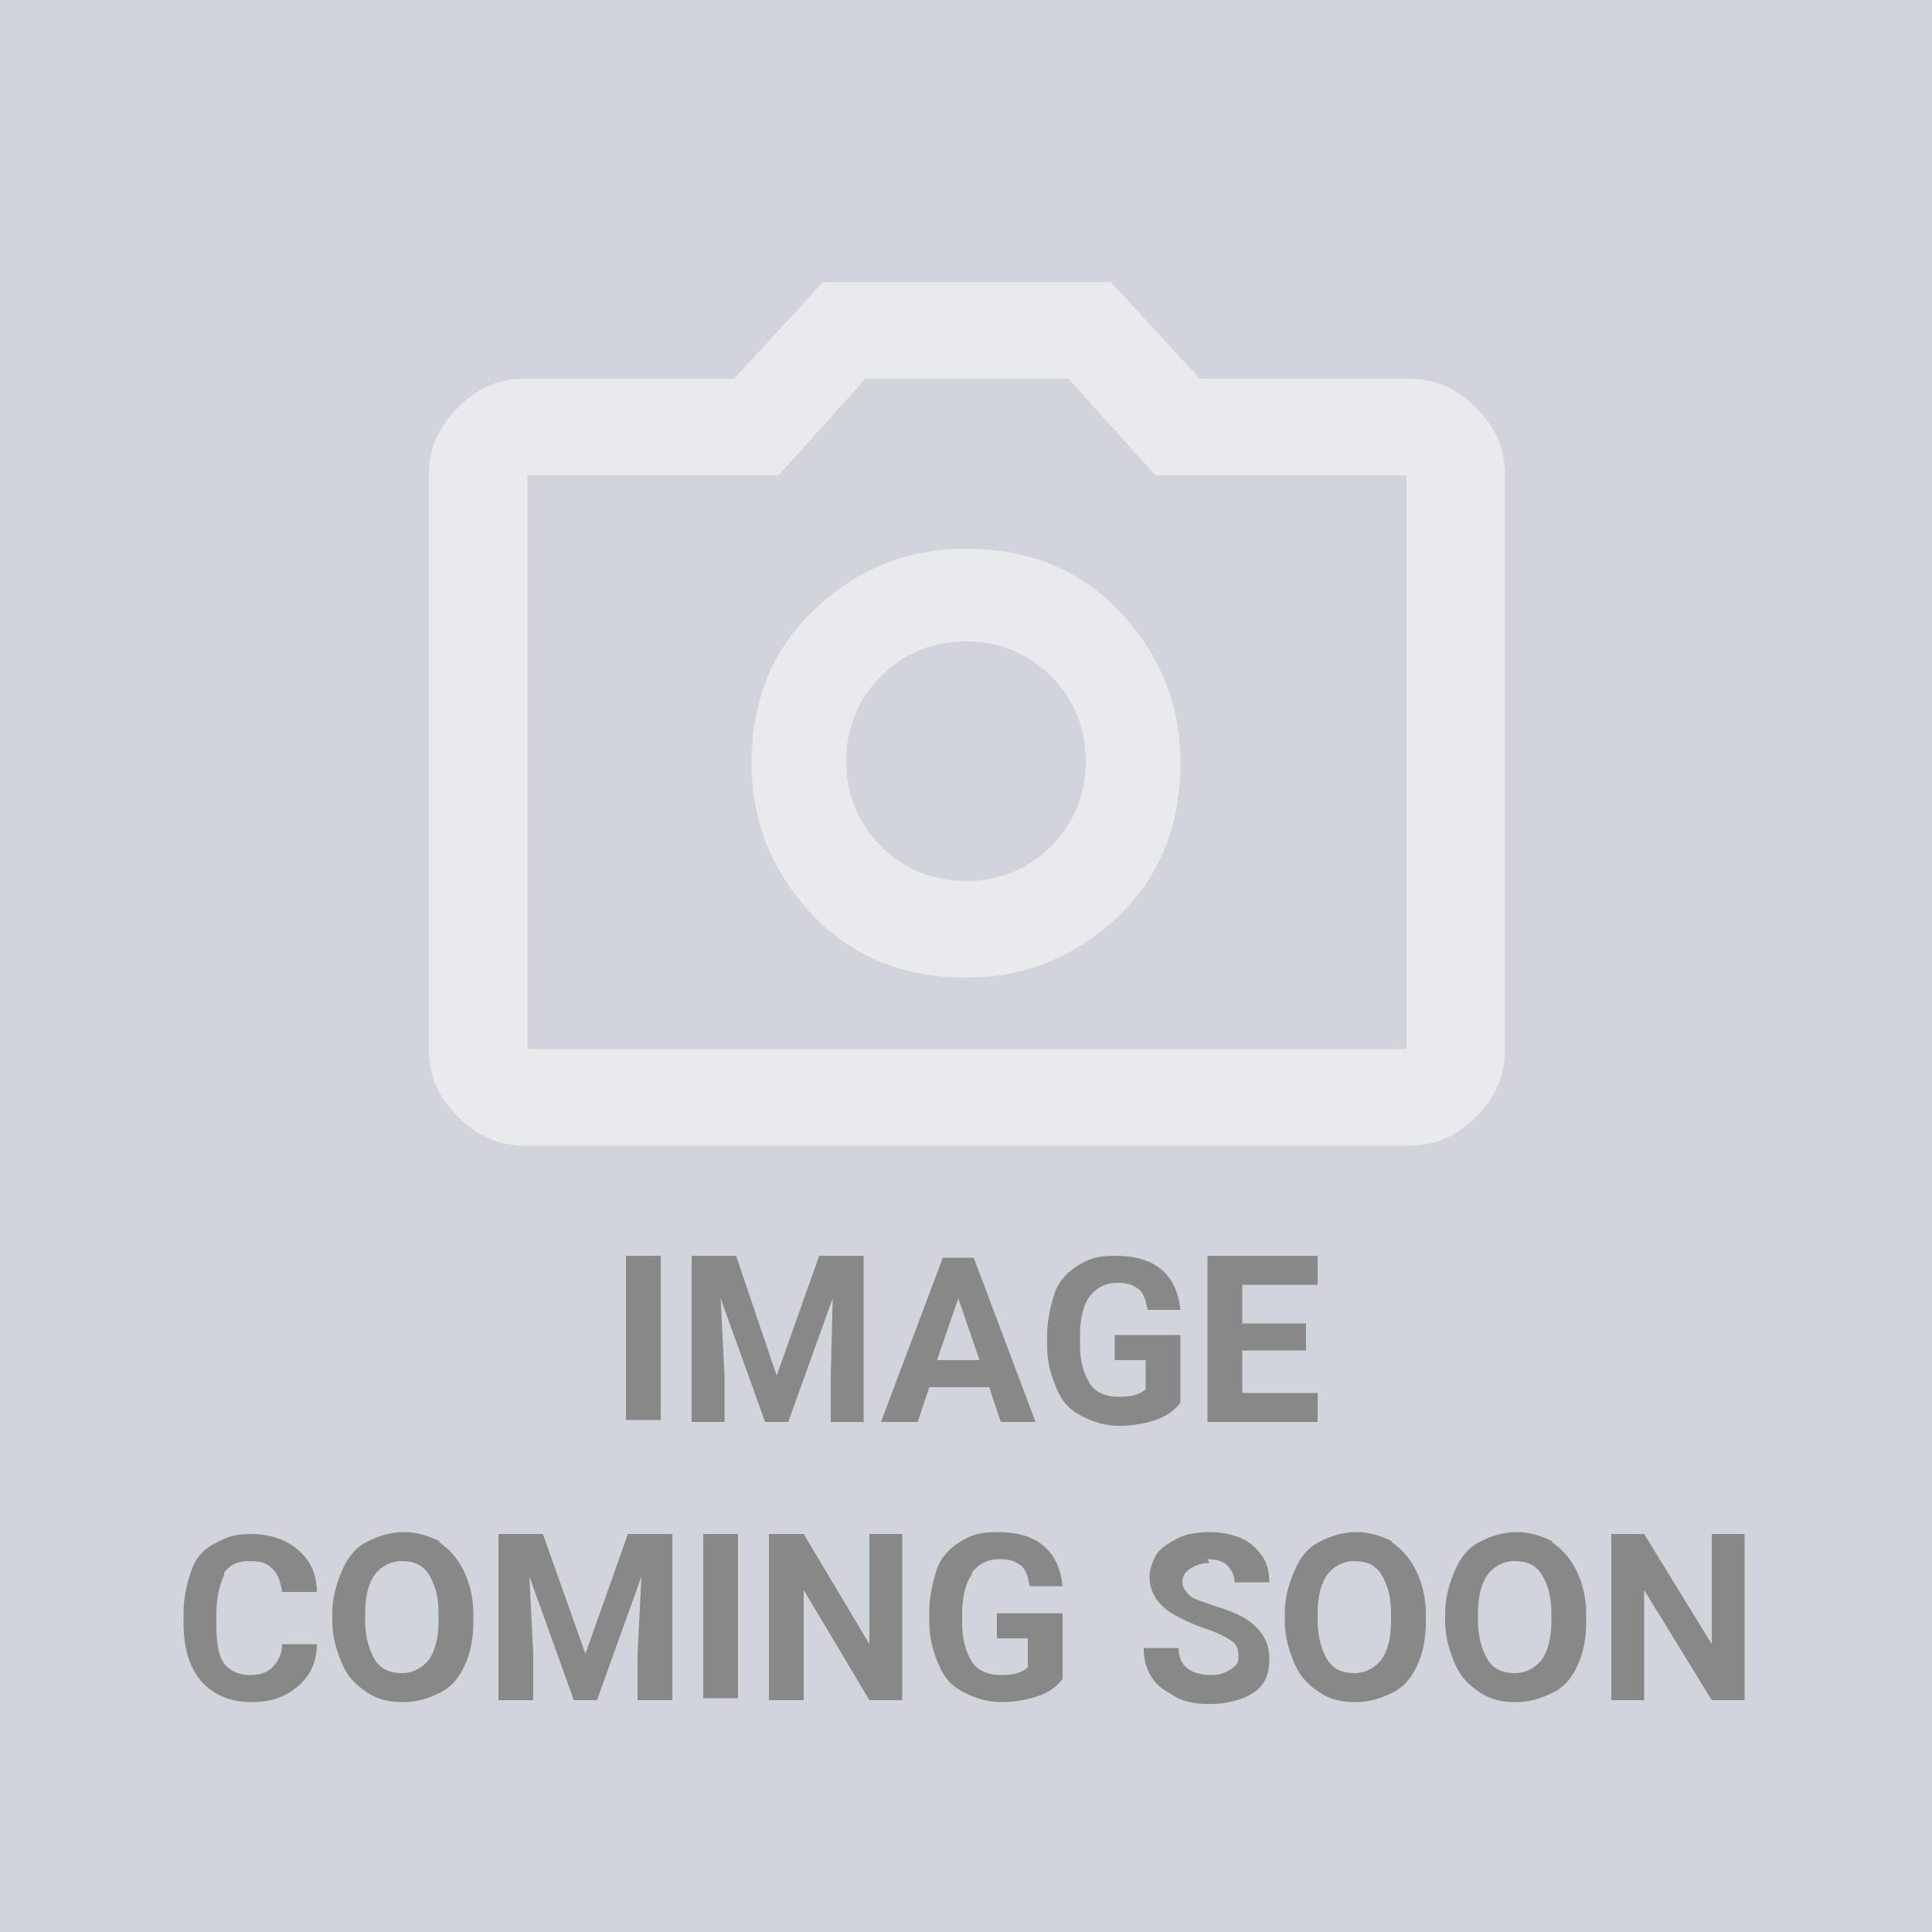
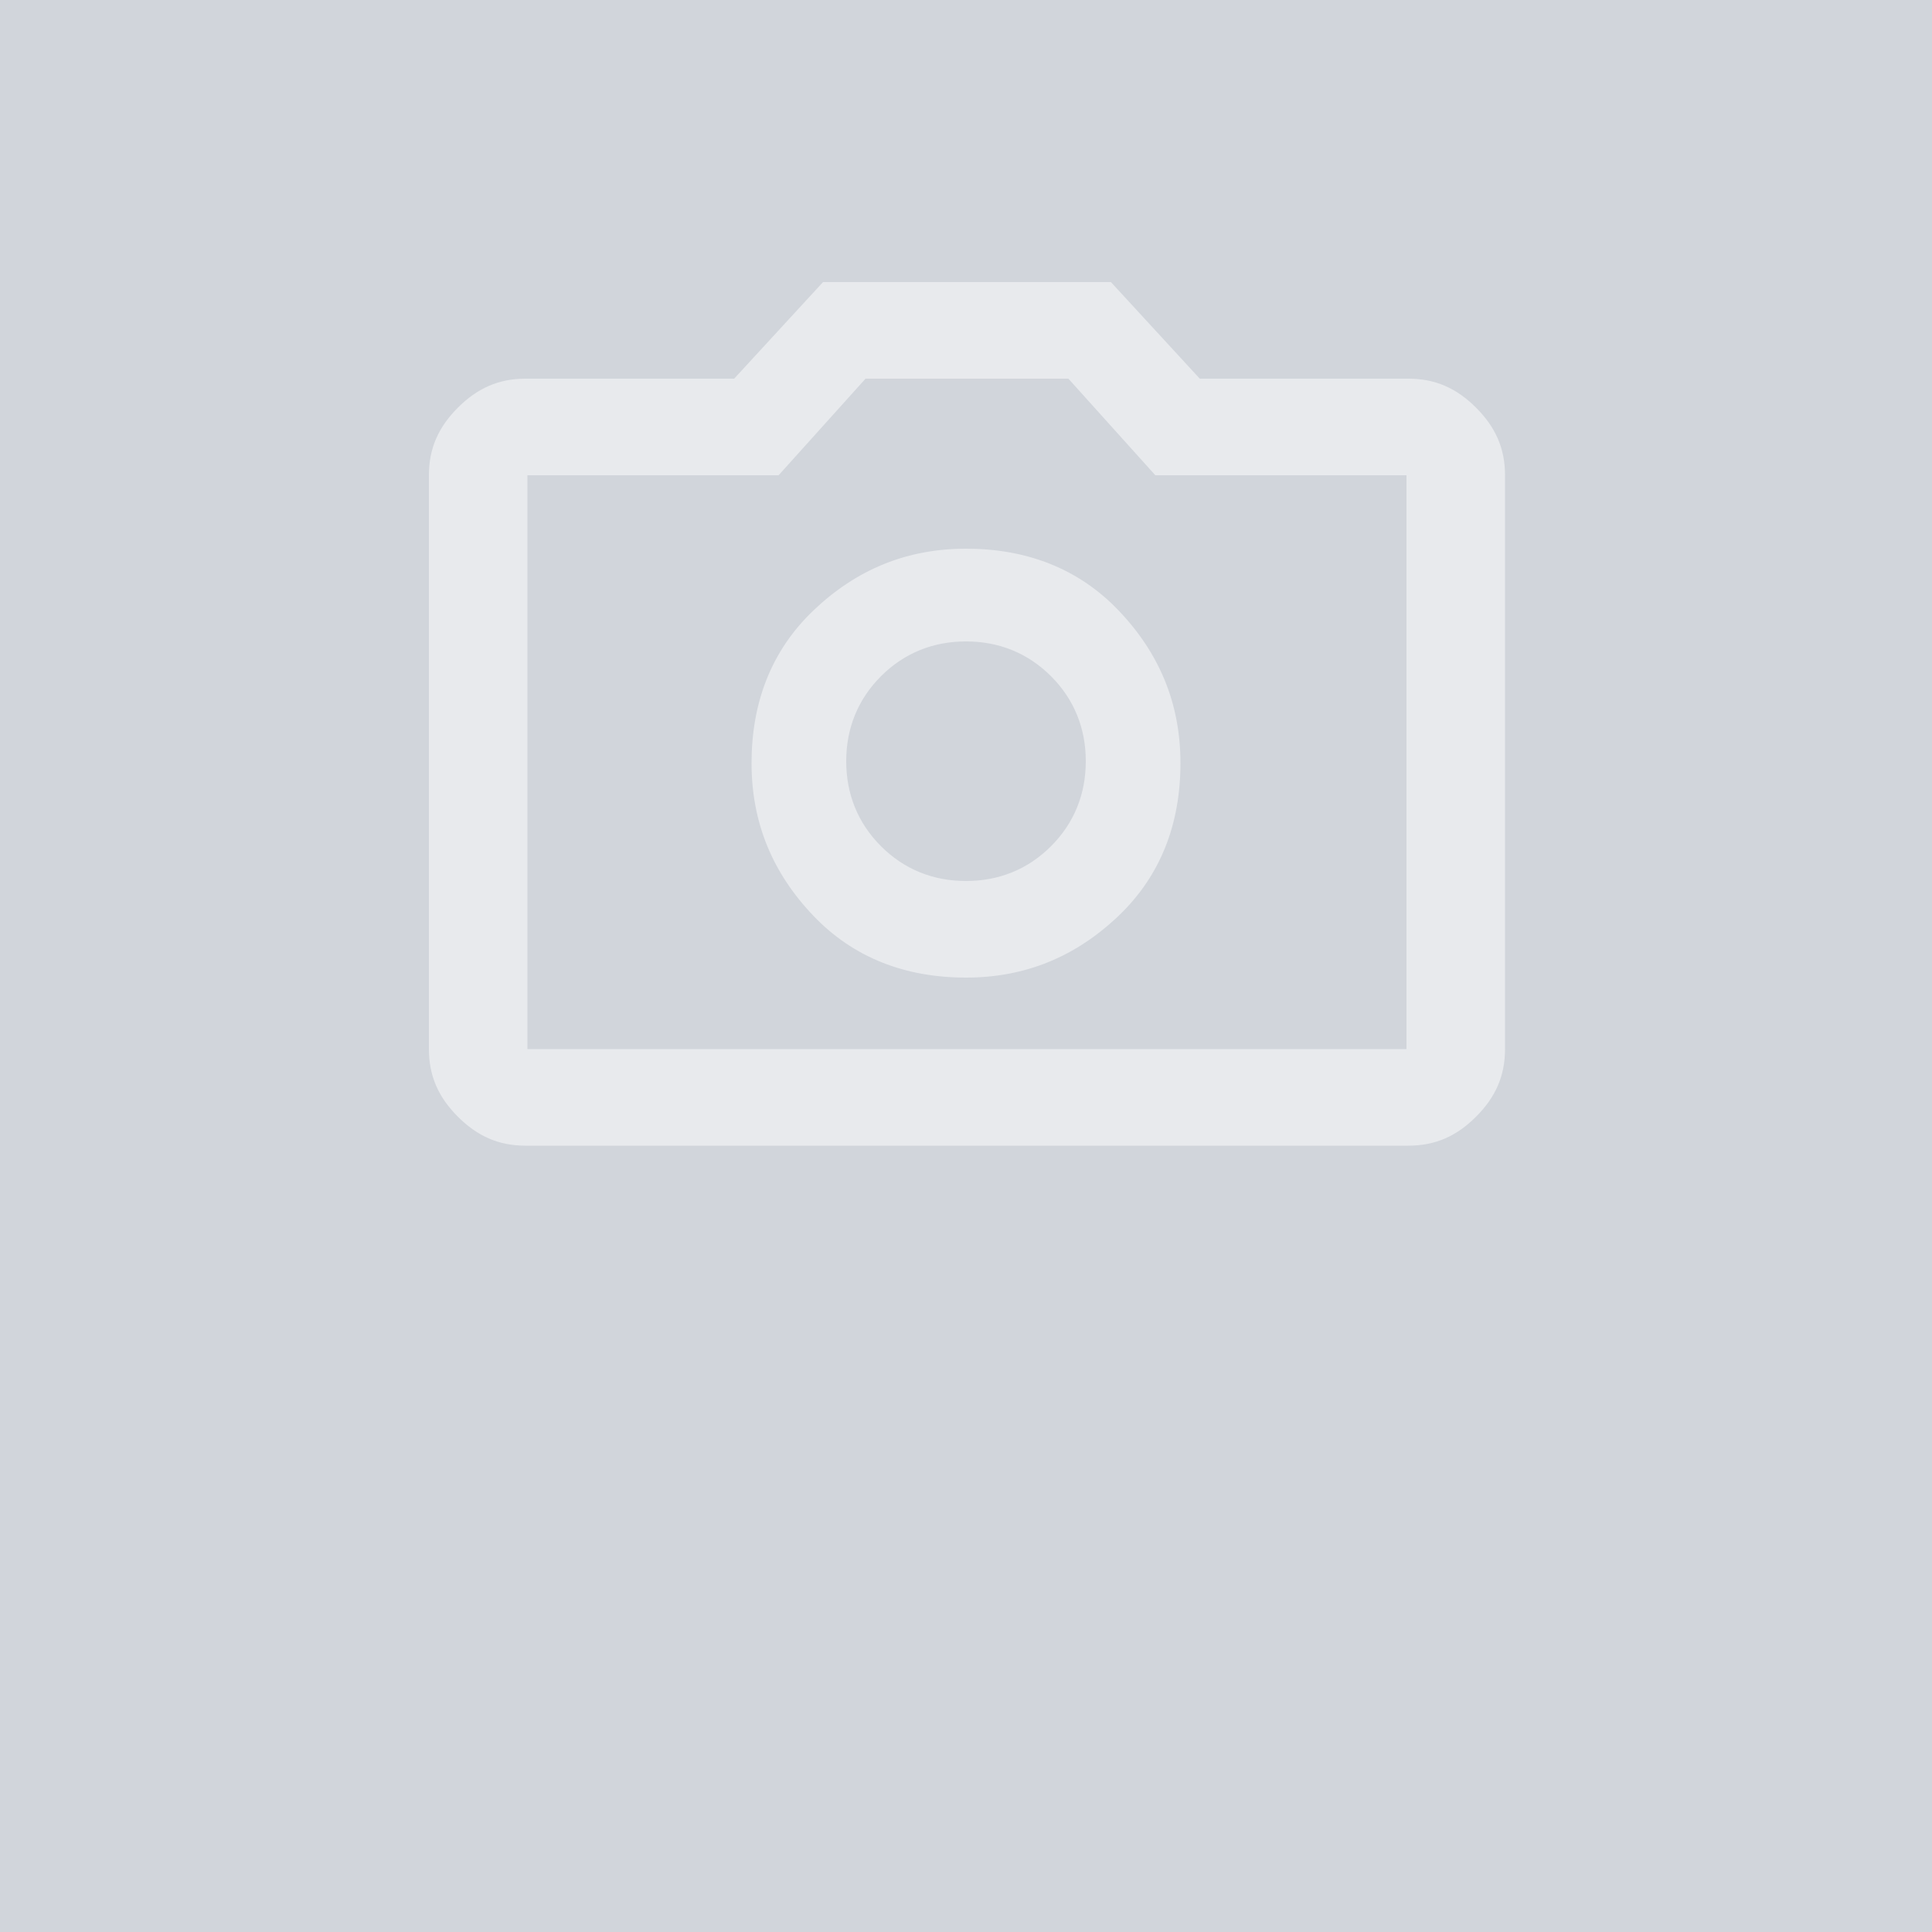
<svg xmlns="http://www.w3.org/2000/svg" version="1.1" viewBox="0 0 100 100">
  <defs>
    <style>.st1{fill:#888}</style>
  </defs>
-   <path d="M0 0h100v100H0V0Z" style="fill:#d1d5db" />
+   <path d="M0 0h100v100H0Z" style="fill:#d1d5db" />
  <path d="M50 50.6c3.1 0 5.7-1.1 7.9-3.2s3.2-4.8 3.2-7.9-1.1-5.7-3.2-7.9-4.8-3.2-7.9-3.2-5.7 1.1-7.9 3.2-3.2 4.8-3.2 7.9 1.1 5.7 3.2 7.9 4.8 3.2 7.9 3.2Zm0-5c-1.7 0-3.2-.6-4.4-1.8s-1.8-2.7-1.8-4.4.6-3.2 1.8-4.4c1.2-1.2 2.7-1.8 4.4-1.8s3.2.6 4.4 1.8c1.2 1.2 1.8 2.7 1.8 4.4s-.6 3.2-1.8 4.4-2.7 1.8-4.4 1.8ZM27.2 59.3c-1.4 0-2.5-.5-3.5-1.5s-1.5-2.1-1.5-3.5V24.6c0-1.4.5-2.5 1.5-3.5s2.1-1.5 3.5-1.5H38l4.6-5h14.9l4.6 5h10.8c1.4 0 2.5.5 3.5 1.5s1.5 2.1 1.5 3.5v29.7c0 1.4-.5 2.5-1.5 3.5s-2.1 1.5-3.5 1.5H27.2Zm0-5h45.6V24.6h-13l-4.5-5H44.8l-4.5 5h-13v29.7Z" style="fill:#e8eaed" />
-   <path d="M32.4 65h1.8v8.5h-1.8zM43.1 67.2l-.1 4v2.4h1.7V65h-2.3l-2.2 6.2-2.1-6.2h-2.3v8.6h1.7v-2.4l-.2-4 2.3 6.4h1.2l2.3-6.4zM51.7 73.6h1.9l-3.2-8.5h-1.6l-3.2 8.5h1.9l.6-1.8h3.1l.6 1.8Zm-3.2-3.2 1.1-3.2 1.1 3.2h-2.1ZM61.1 72.5v-3.4h-3.4v1.3h1.6v1.5c-.3.3-.8.4-1.4.4s-1.2-.2-1.5-.7-.5-1.1-.5-2v-.5c0-.9.2-1.6.5-2s.8-.7 1.4-.7.8.1 1.1.3.4.6.5 1.1h1.7c-.1-.9-.4-1.6-1-2.1s-1.4-.7-2.4-.7-1.4.2-1.9.5-1 .8-1.2 1.4-.4 1.4-.4 2.2v.6c0 .8.2 1.5.5 2.2s.7 1.1 1.3 1.4 1.2.5 1.9.5 1.3-.1 1.9-.3 1-.5 1.3-.9ZM68.2 72.1h-3.9v-2.2h3.3v-1.4h-3.3v-2h3.9V65h-5.7v8.6h5.7v-1.5zM11.6 81.4c.3-.4.7-.6 1.3-.6s.9.1 1.2.4.4.6.5 1.2h1.8c0-1-.4-1.7-1-2.2s-1.4-.8-2.4-.8-1.3.2-1.9.5-1 .8-1.2 1.4-.4 1.3-.4 2.2v.5c0 1.3.3 2.3.9 3s1.5 1.1 2.6 1.1 1.8-.3 2.4-.8 1-1.2 1-2.2h-1.8c0 .5-.2.9-.5 1.2s-.7.4-1.2.4-1-.2-1.3-.6-.4-1.1-.4-2v-.6c0-.9.2-1.5.4-2ZM22.8 79.8c-.6-.3-1.2-.5-1.9-.5s-1.3.2-1.9.5-1 .8-1.3 1.5-.5 1.4-.5 2.2v.4c0 .8.2 1.5.5 2.2s.7 1.1 1.3 1.5 1.2.5 1.9.5 1.3-.2 1.9-.5 1-.8 1.3-1.5.4-1.4.4-2.2v-.4c0-.8-.2-1.6-.5-2.2s-.7-1.1-1.3-1.5Zm-.1 4.1c0 .9-.2 1.6-.5 2s-.8.7-1.4.7-1.1-.2-1.4-.7-.5-1.2-.5-2v-.4c0-.9.2-1.6.5-2s.8-.7 1.4-.7 1.1.2 1.4.7.5 1.1.5 2v.4ZM30.3 85.6l-2.2-6.2h-2.3V88h1.8v-2.4l-.2-4 2.3 6.4h1.2l2.3-6.4-.2 4V88h1.8v-8.6h-2.3l-2.2 6.2zM36.4 79.4h1.8v8.5h-1.8zM45 85.1l-3.4-5.7h-1.8V88h1.8v-5.7L45 88h1.7v-8.6H45v5.7zM50.3 81.4c.3-.4.8-.7 1.4-.7s.8.1 1.1.3.4.6.5 1.1H55c-.1-.9-.4-1.6-1-2.1s-1.4-.7-2.4-.7-1.4.2-1.9.5-1 .8-1.2 1.4-.4 1.4-.4 2.2v.6c0 .8.2 1.5.5 2.2s.7 1.1 1.3 1.4c.6.3 1.2.5 1.9.5s1.3-.1 1.9-.3 1-.5 1.3-.9v-3.4h-3.4v1.3h1.6v1.5c-.3.3-.8.4-1.4.4s-1.2-.2-1.5-.7-.5-1.1-.5-2v-.5c0-.9.2-1.6.5-2ZM62.5 80.7c.4 0 .8.1 1 .3s.4.5.4.9h1.8c0-.5-.1-1-.4-1.4s-.6-.7-1.1-.9-1-.3-1.6-.3-1.2.1-1.6.3-.9.5-1.1.8-.4.8-.4 1.2c0 .9.5 1.6 1.5 2.1.4.2.8.4 1.4.6s1 .4 1.3.6.4.4.4.8-.1.5-.4.7-.6.3-1 .3c-1.1 0-1.7-.5-1.7-1.4h-1.8c0 .6.1 1 .4 1.5s.7.7 1.2 1 1.1.4 1.8.4c.9 0 1.7-.2 2.3-.6s.8-1 .8-1.7-.2-1.2-.7-1.7-1.2-.8-2.2-1.1c-.5-.2-1-.3-1.2-.5s-.4-.4-.4-.7.1-.5.4-.7.6-.3 1-.3ZM72.1 79.8c-.6-.3-1.2-.5-1.9-.5s-1.3.2-1.9.5-1 .8-1.3 1.5-.5 1.4-.5 2.2v.4c0 .8.2 1.5.5 2.2s.7 1.1 1.3 1.5 1.2.5 1.9.5 1.3-.2 1.9-.5 1-.8 1.3-1.5.4-1.4.4-2.2v-.4c0-.8-.2-1.6-.5-2.2s-.7-1.1-1.3-1.5Zm-.1 4.1c0 .9-.2 1.6-.5 2s-.8.7-1.4.7-1.1-.2-1.4-.7-.5-1.2-.5-2v-.4c0-.9.2-1.6.5-2s.8-.7 1.4-.7 1.1.2 1.4.7.5 1.1.5 2v.4ZM80.4 79.8c-.6-.3-1.2-.5-1.9-.5s-1.3.2-1.9.5-1 .8-1.3 1.5-.5 1.4-.5 2.2v.4c0 .8.2 1.5.5 2.2s.7 1.1 1.3 1.5 1.2.5 1.9.5 1.3-.2 1.9-.5 1-.8 1.3-1.5.4-1.4.4-2.2v-.4c0-.8-.2-1.6-.5-2.2s-.7-1.1-1.3-1.5Zm-.1 4.1c0 .9-.2 1.6-.5 2s-.8.7-1.4.7-1.1-.2-1.4-.7-.5-1.2-.5-2v-.4c0-.9.2-1.6.5-2s.8-.7 1.4-.7 1.1.2 1.4.7.5 1.1.5 2v.4ZM88.6 79.4v5.7l-3.5-5.7h-1.7V88h1.7v-5.7l3.5 5.7h1.7v-8.6h-1.7z" class="st1" />
</svg>